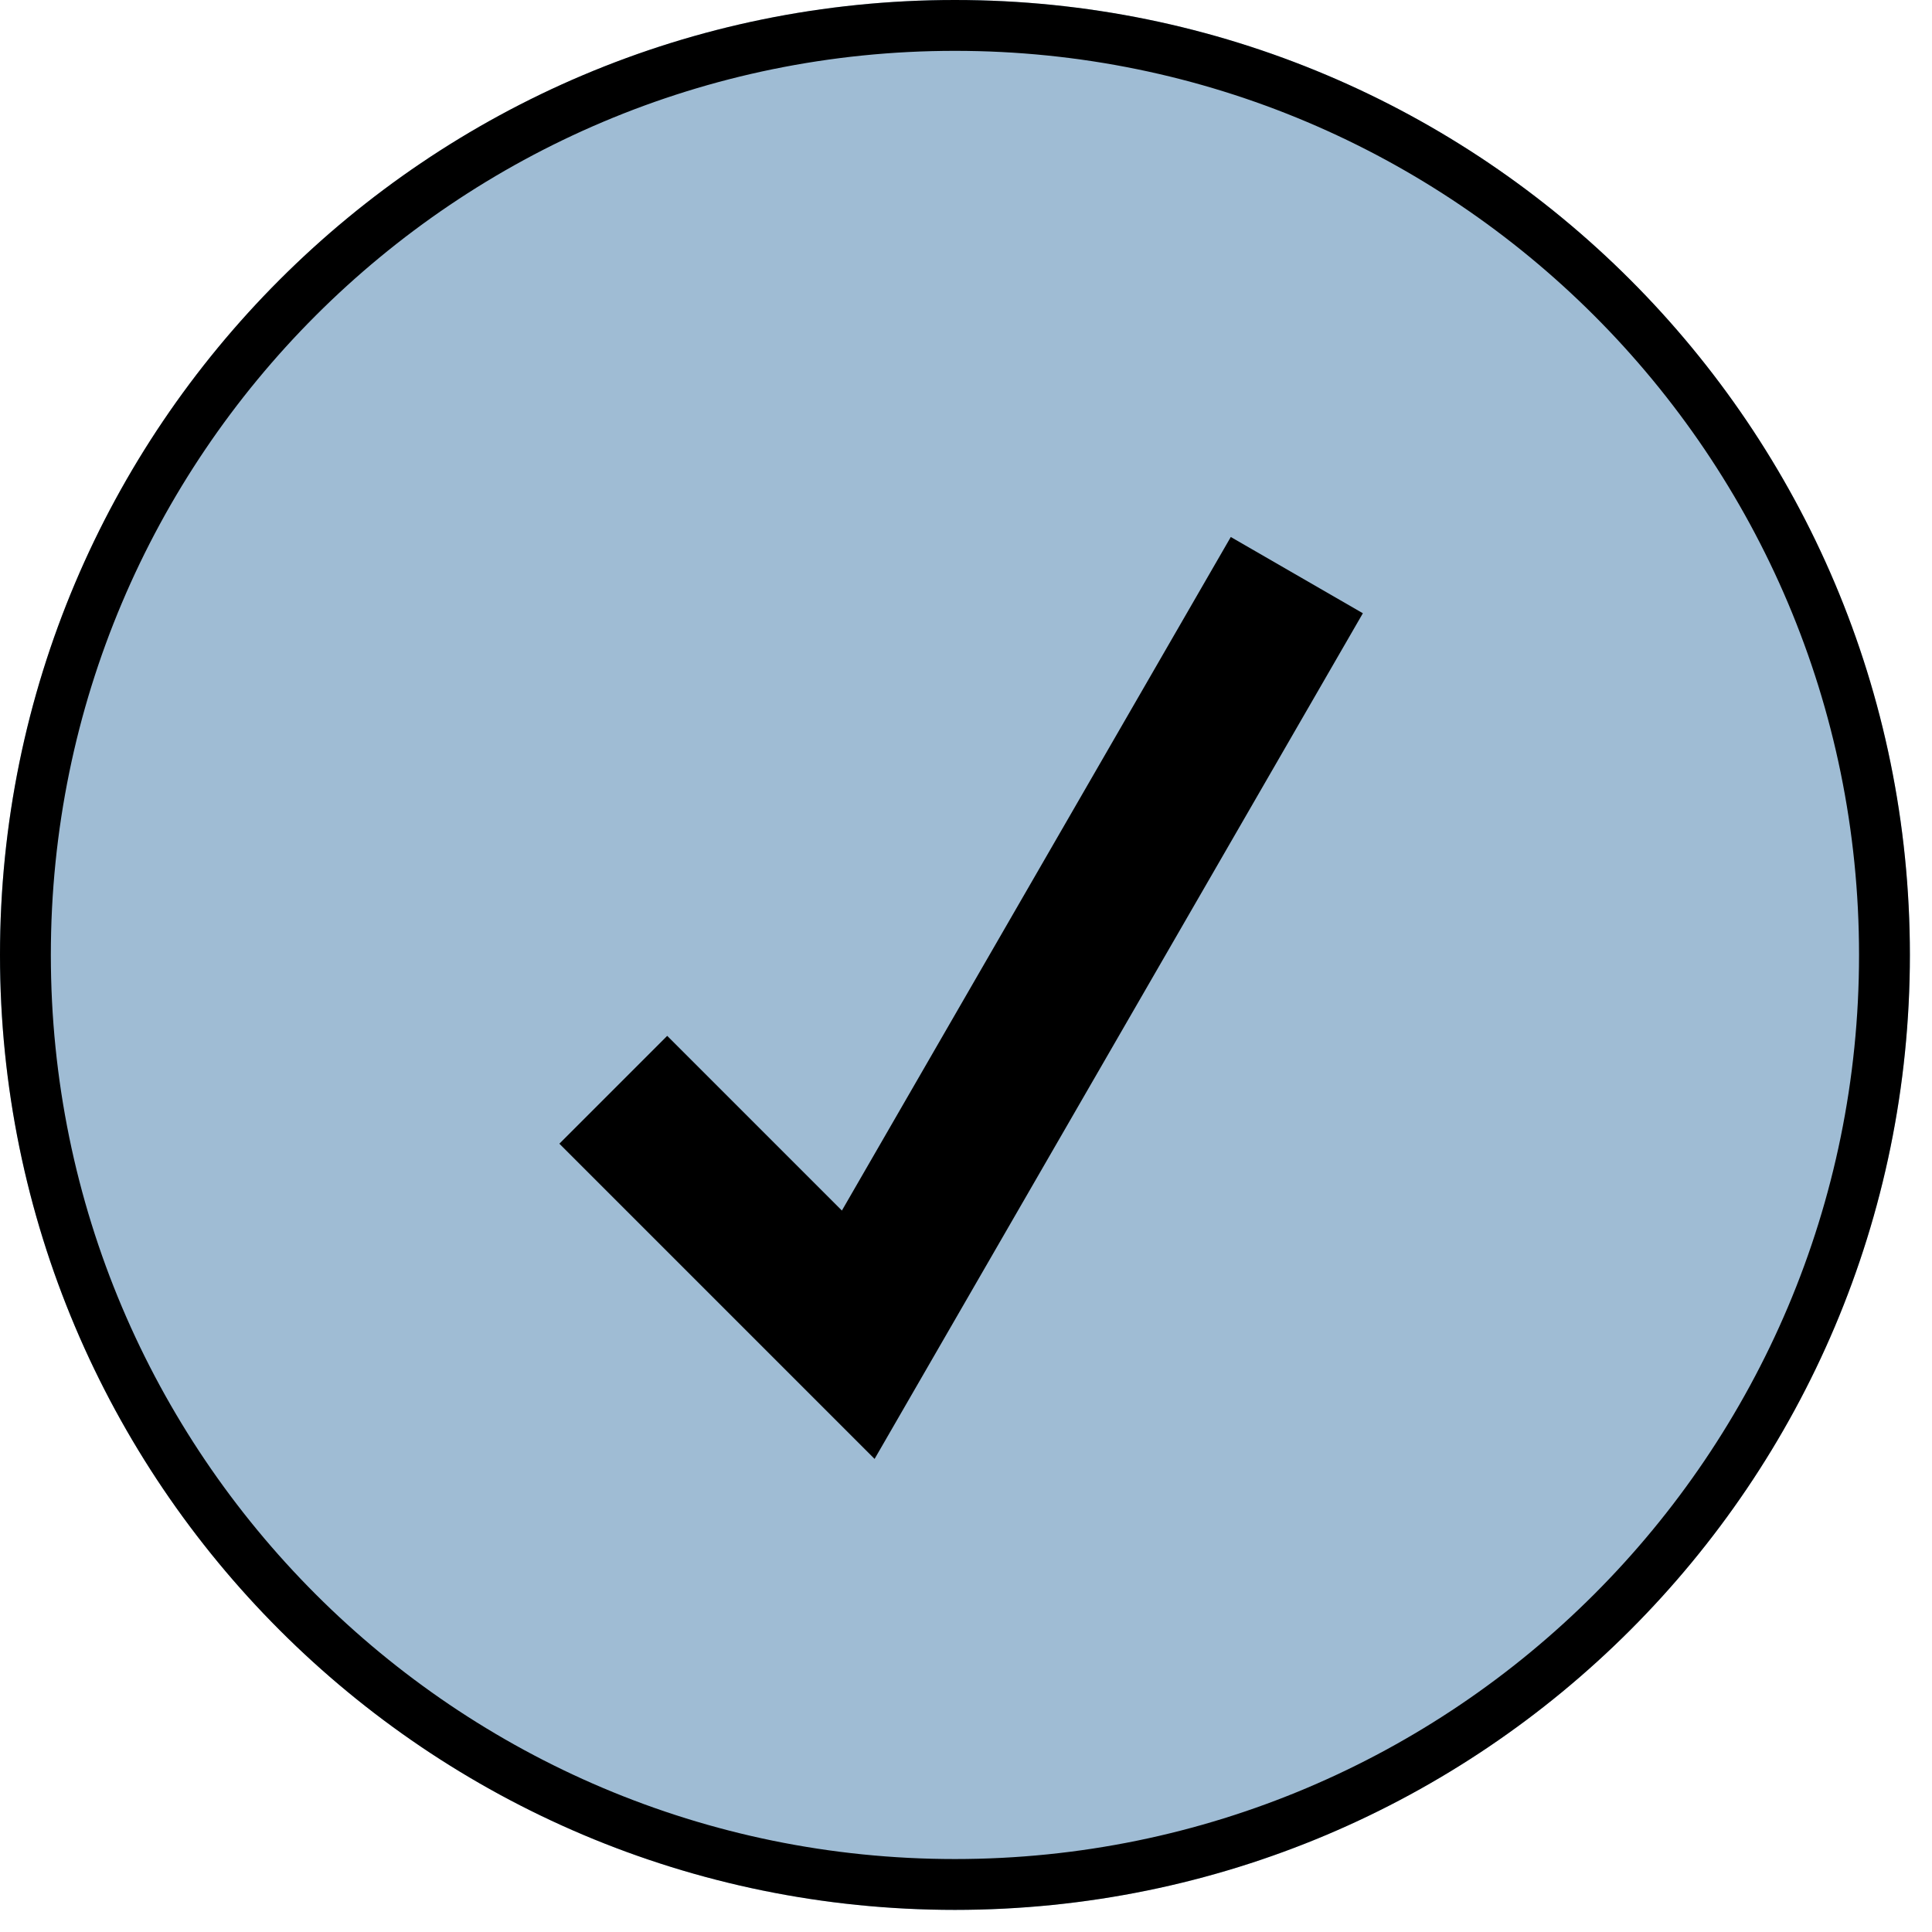
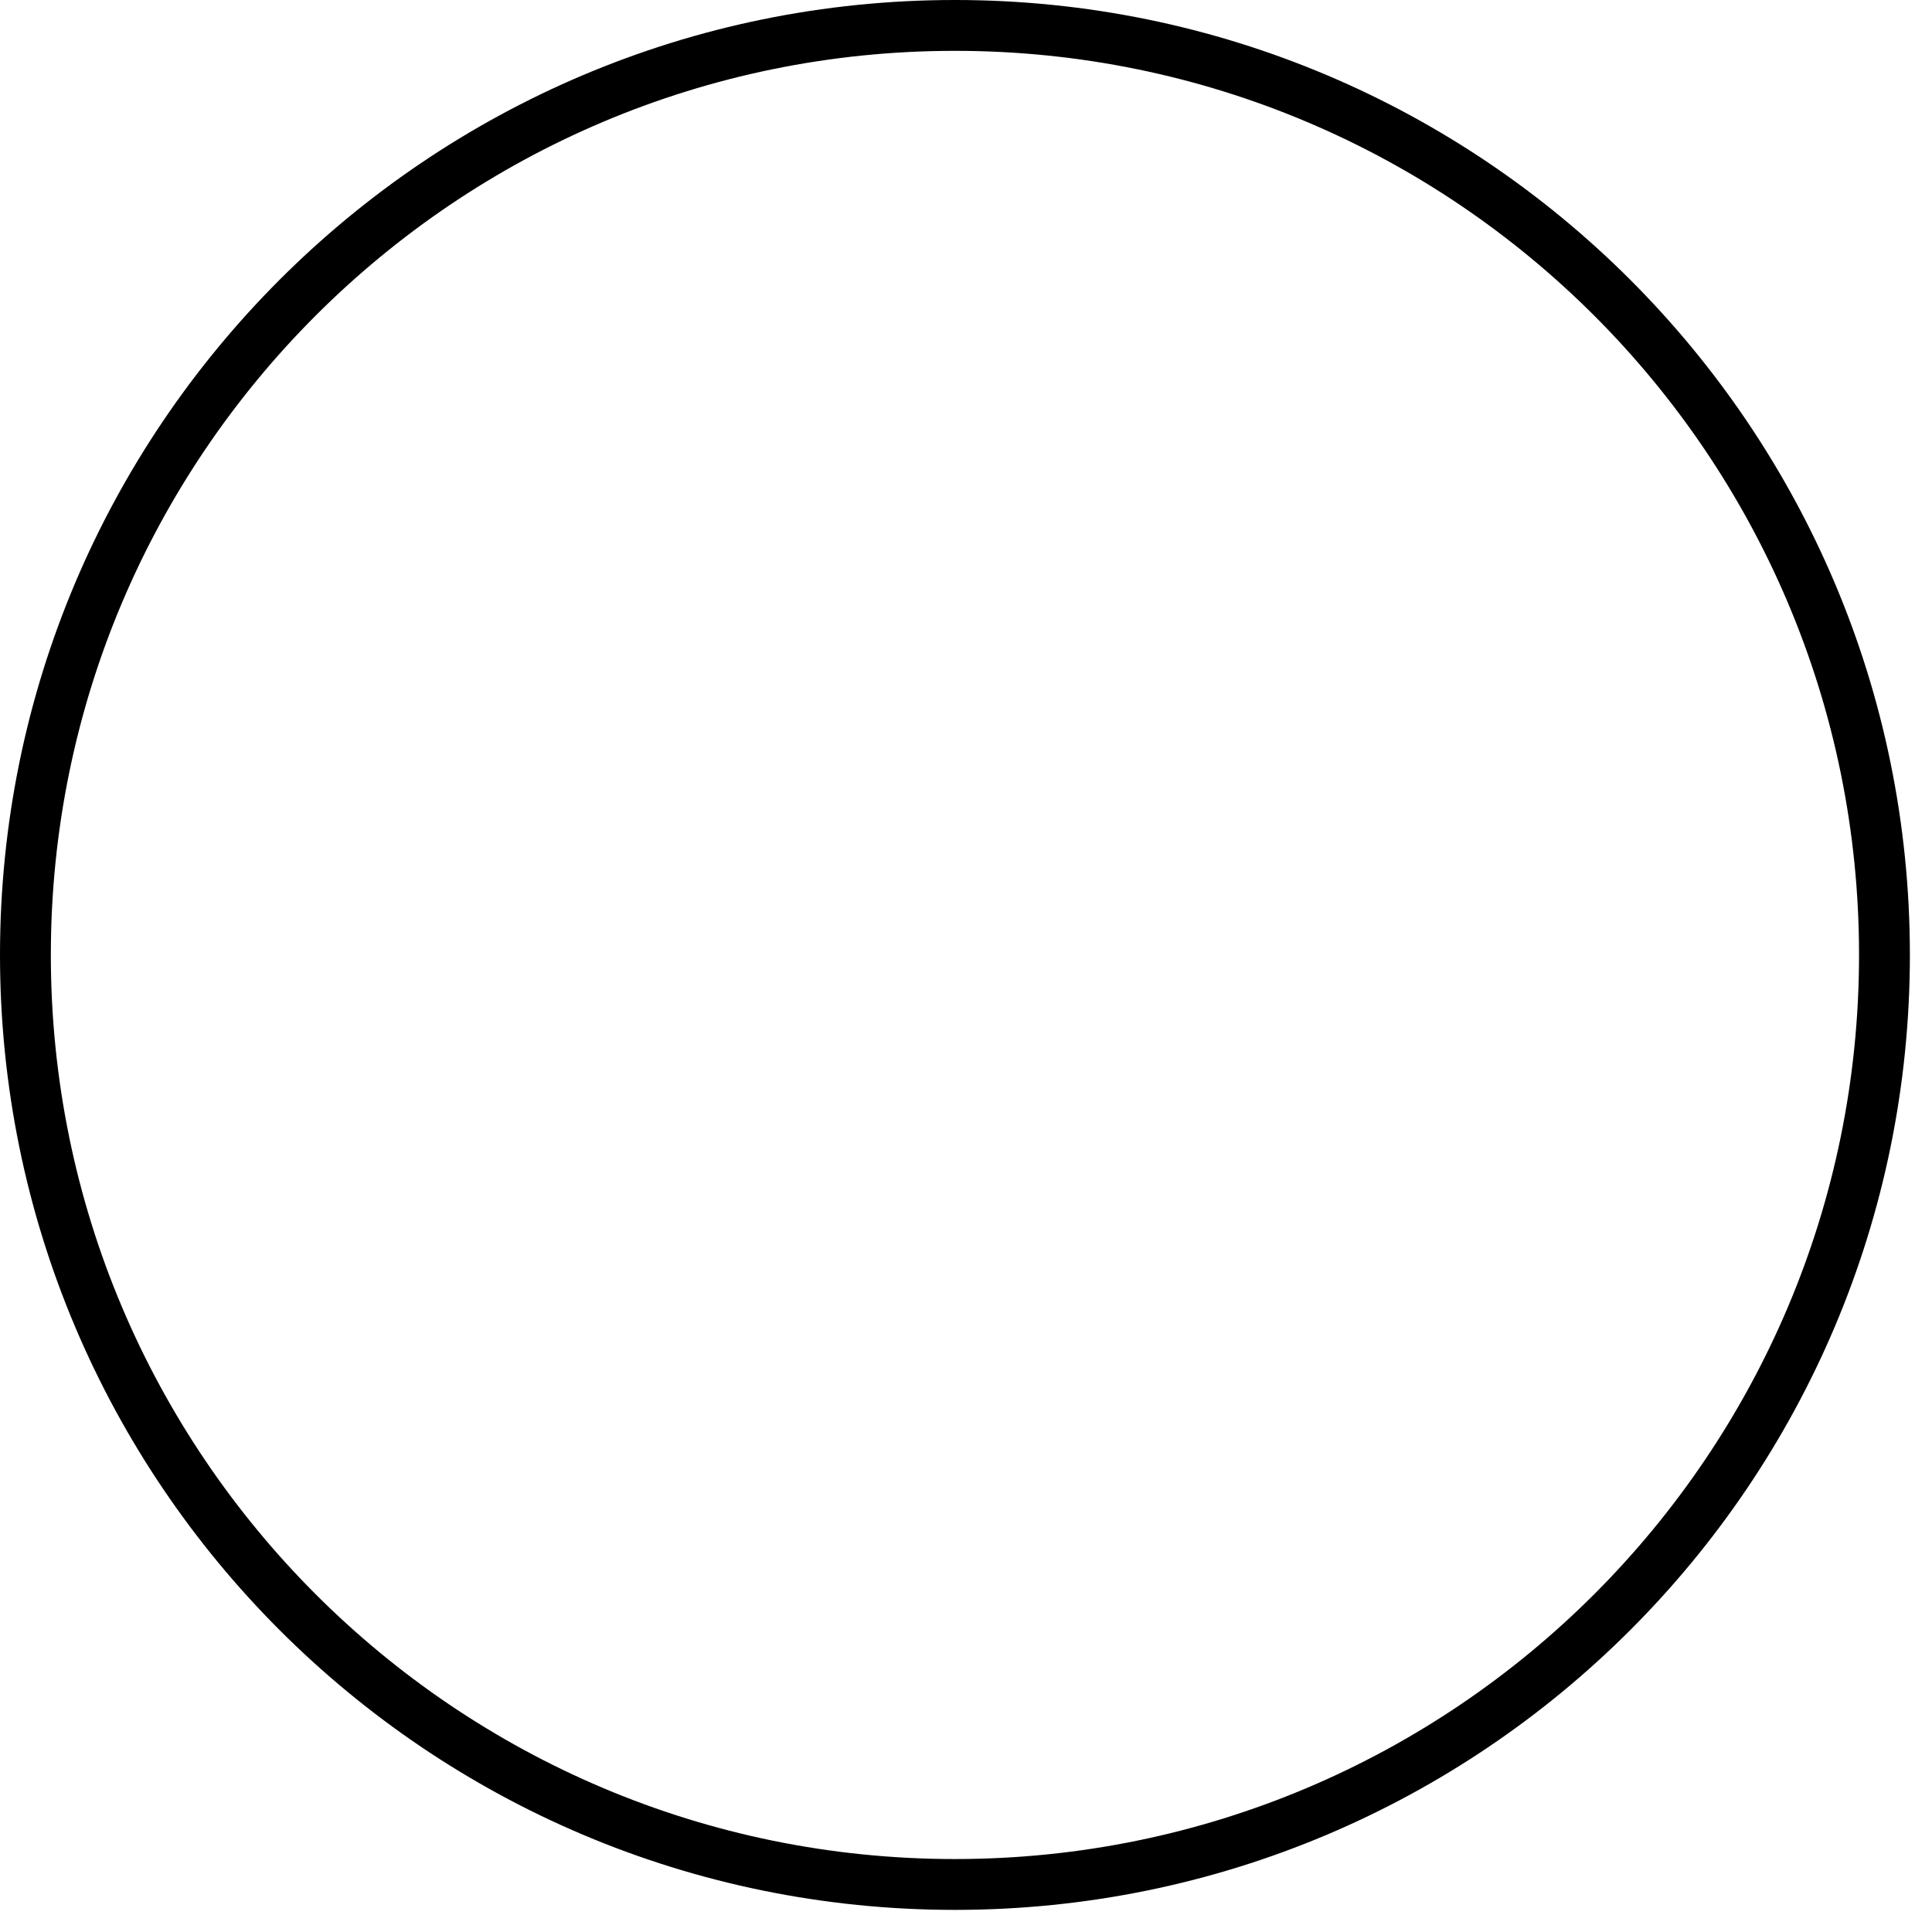
<svg xmlns="http://www.w3.org/2000/svg" width="38" height="38" viewBox="0 0 38 38" fill="none">
-   <path d="M37.565 18.782C37.565 29.155 29.155 37.565 18.782 37.565C8.409 37.565 0 29.155 0 18.782C0 8.409 8.409 0 18.782 0C29.155 0 37.565 8.409 37.565 18.782Z" fill="#9FBCD4" />
  <path d="M36.565 18.782C36.565 8.961 28.603 1 18.782 1C8.961 1 1 8.961 1 18.782C1 28.603 8.961 36.565 18.782 36.565V37.565C8.409 37.565 0 29.155 0 18.782C0 8.409 8.409 0 18.782 0C29.155 0 37.565 8.409 37.565 18.782C37.565 29.155 29.155 37.565 18.782 37.565V36.565C28.603 36.565 36.565 28.603 36.565 18.782Z" fill="black" />
-   <path d="M26.806 12.062L17.202 28.695L11.002 22.495L13.123 20.374L16.559 23.81L24.208 10.562L26.806 12.062Z" fill="black" />
</svg>